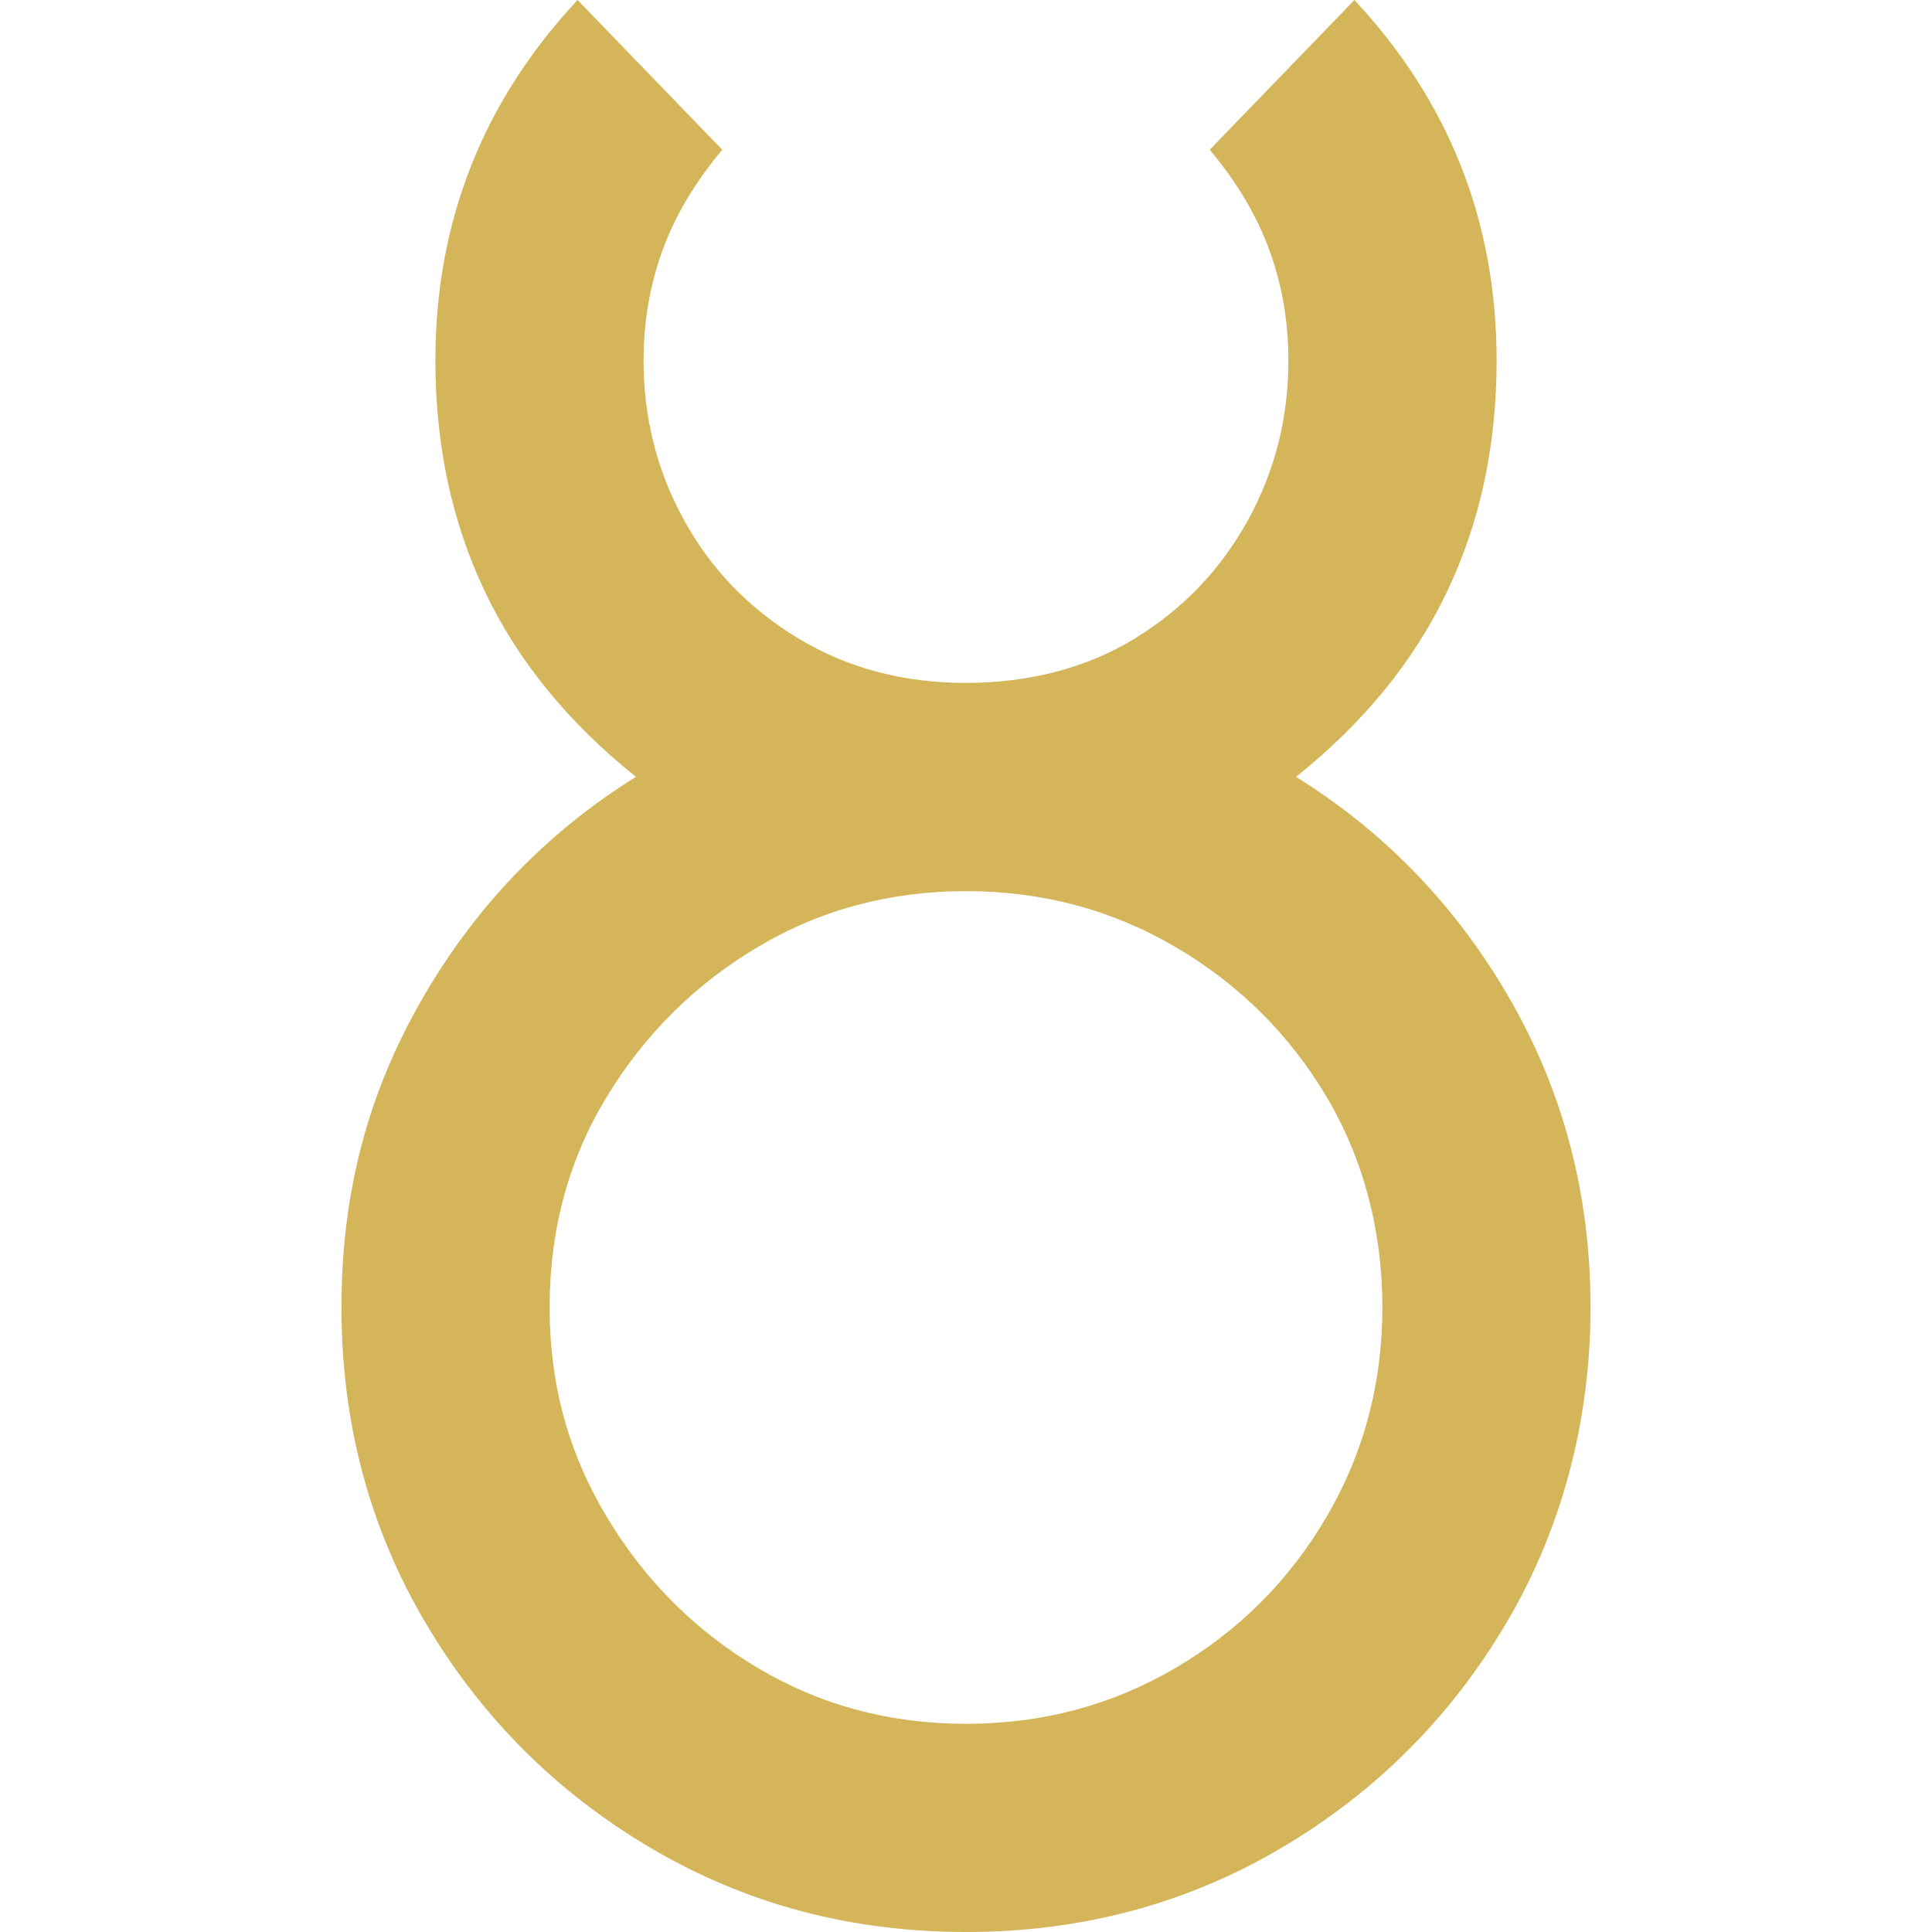
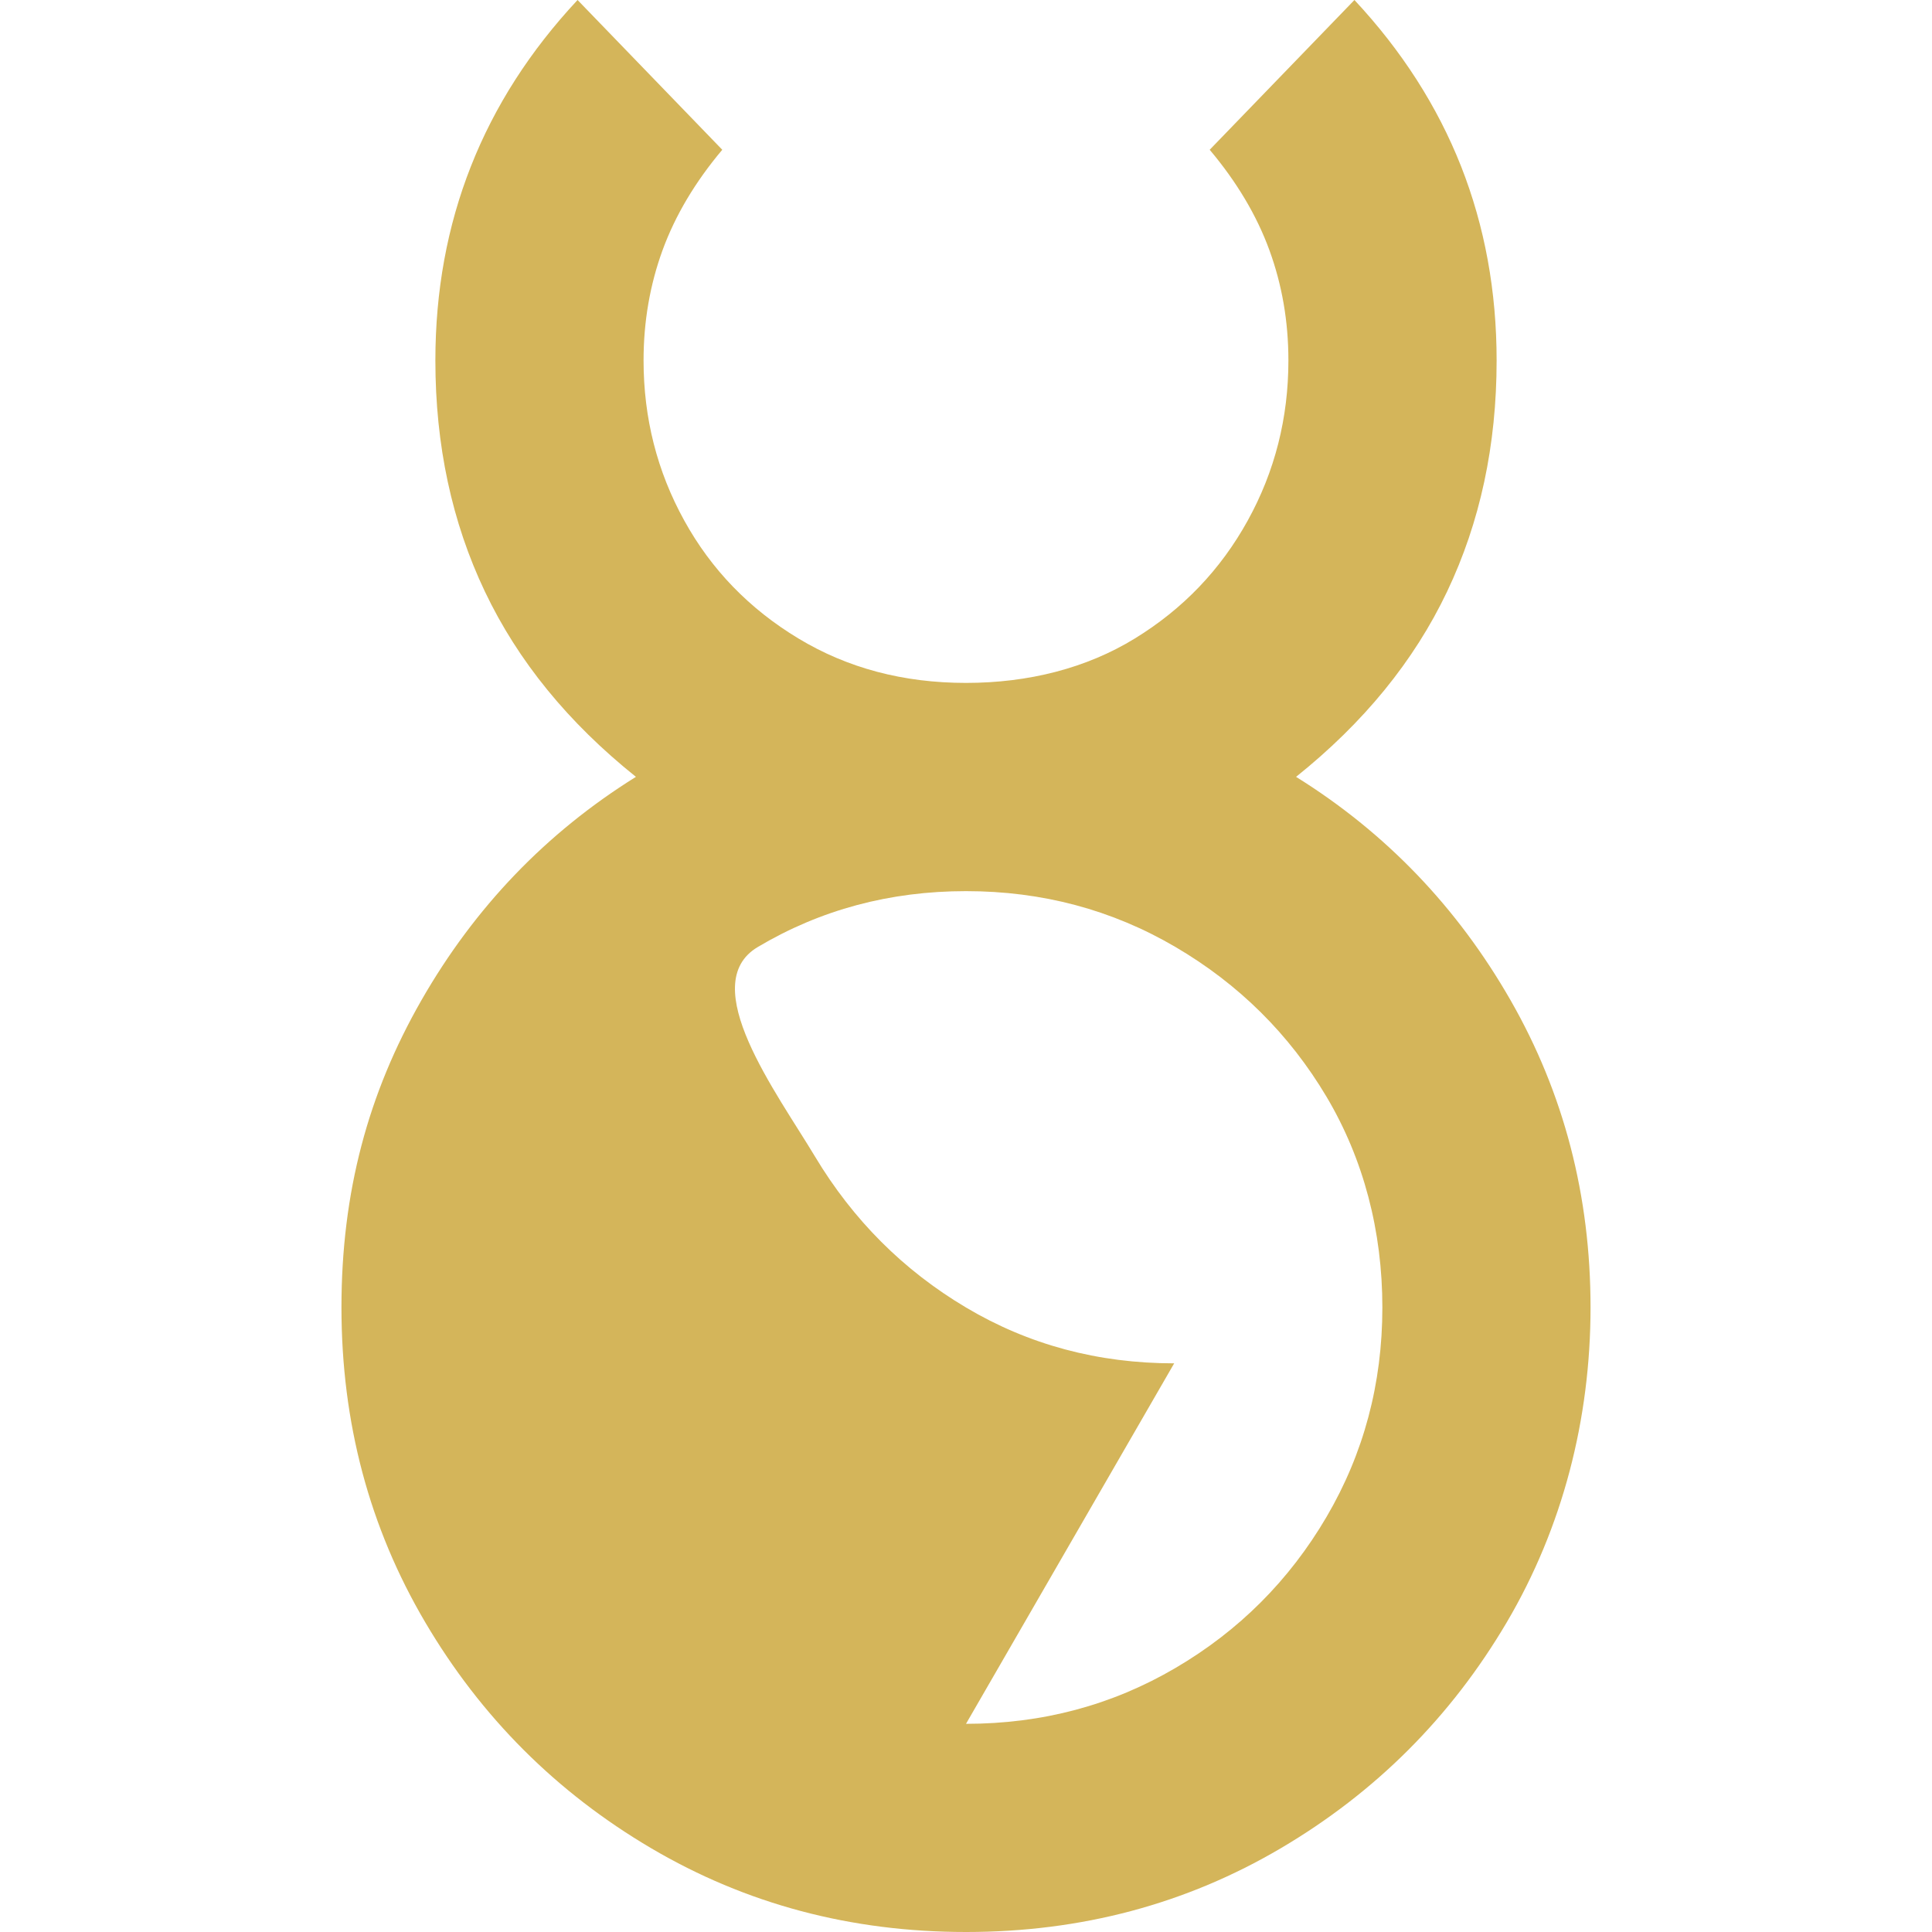
<svg xmlns="http://www.w3.org/2000/svg" id="Layer_1" data-name="Layer 1" viewBox="0 0 512 512">
  <defs>
    <style>
      .cls-1 {
        fill: #d4b55a;
        stroke-width: 0px;
      }
    </style>
  </defs>
-   <path class="cls-1" d="m256,512c-30.51,0-58.31-7.4-83.43-22.2-25.12-14.8-45.08-34.75-59.88-59.88-14.8-25.11-22.2-52.92-22.2-83.43s7.06-56.74,21.19-81.41c14.13-24.66,33.07-44.4,56.85-59.21-17.94-14.35-31.28-30.71-40.03-49.11-8.75-18.38-13.12-38.79-13.12-61.22,0-18.39,3.13-35.54,9.42-51.47,6.27-15.92,15.69-30.61,28.26-44.07l38.35,39.69c-7.18,8.53-12.45,17.39-15.81,26.57-3.36,9.2-5.05,18.96-5.05,29.27,0,15.25,3.59,29.38,10.77,42.39,7.17,13.02,17.26,23.44,30.28,31.29,13,7.85,27.8,11.77,44.4,11.77s31.96-3.92,44.74-11.77c12.79-7.84,22.76-18.27,29.94-31.29,7.17-13,10.76-27.13,10.76-42.39,0-10.31-1.68-20.07-5.05-29.27-3.36-9.19-8.64-18.05-15.81-26.57L358.94,0c12.55,13.45,21.97,28.15,28.26,44.07,6.27,15.93,9.42,33.08,9.42,51.47,0,22.43-4.37,42.84-13.12,61.22-8.75,18.4-22.1,34.76-40.03,49.11,23.77,14.8,42.72,34.54,56.85,59.21,14.13,24.67,21.19,51.81,21.19,81.41s-7.4,58.31-22.2,83.43c-14.8,25.12-34.77,45.08-59.88,59.88-25.12,14.8-52.93,22.2-83.43,22.2Zm0-55.17c20.18,0,38.69-4.93,55.51-14.8,16.82-9.86,30.16-23.21,40.03-40.03,9.86-16.82,14.8-35.32,14.8-55.51s-4.94-39.24-14.8-55.84c-9.87-16.59-23.21-29.82-40.03-39.69-16.82-9.86-35.32-14.8-55.51-14.8s-38.58,4.94-55.17,14.8c-16.6,9.87-29.94,23.11-40.03,39.69-10.09,16.6-15.14,35.22-15.14,55.84s5.05,38.68,15.14,55.51c10.09,16.82,23.43,30.17,40.03,40.03,16.59,9.87,34.98,14.8,55.17,14.8Z" />
+   <path class="cls-1" d="m256,512c-30.51,0-58.31-7.4-83.43-22.2-25.12-14.8-45.08-34.75-59.88-59.88-14.8-25.11-22.2-52.92-22.2-83.43s7.06-56.74,21.19-81.41c14.13-24.66,33.07-44.4,56.85-59.21-17.94-14.35-31.28-30.71-40.03-49.11-8.75-18.38-13.12-38.79-13.12-61.22,0-18.39,3.13-35.54,9.42-51.47,6.27-15.92,15.69-30.61,28.26-44.07l38.35,39.69c-7.18,8.53-12.45,17.39-15.81,26.57-3.36,9.2-5.05,18.96-5.05,29.27,0,15.25,3.59,29.38,10.77,42.39,7.17,13.02,17.26,23.44,30.28,31.29,13,7.85,27.8,11.77,44.4,11.77s31.96-3.92,44.74-11.77c12.79-7.84,22.76-18.27,29.94-31.29,7.17-13,10.76-27.13,10.76-42.39,0-10.31-1.68-20.07-5.05-29.27-3.36-9.19-8.64-18.05-15.81-26.57L358.94,0c12.55,13.45,21.97,28.15,28.26,44.07,6.27,15.93,9.42,33.08,9.42,51.47,0,22.43-4.37,42.84-13.12,61.22-8.75,18.4-22.1,34.76-40.03,49.11,23.77,14.8,42.72,34.54,56.85,59.21,14.13,24.67,21.19,51.81,21.19,81.41s-7.4,58.31-22.2,83.43c-14.8,25.12-34.77,45.08-59.88,59.88-25.12,14.8-52.93,22.2-83.43,22.2Zm0-55.17c20.18,0,38.69-4.93,55.51-14.8,16.82-9.86,30.16-23.21,40.03-40.03,9.86-16.82,14.8-35.32,14.8-55.51s-4.94-39.24-14.8-55.84c-9.87-16.59-23.21-29.82-40.03-39.69-16.82-9.86-35.32-14.8-55.51-14.8s-38.58,4.94-55.17,14.8s5.05,38.68,15.14,55.51c10.09,16.82,23.43,30.17,40.03,40.03,16.59,9.87,34.98,14.8,55.17,14.8Z" />
</svg>